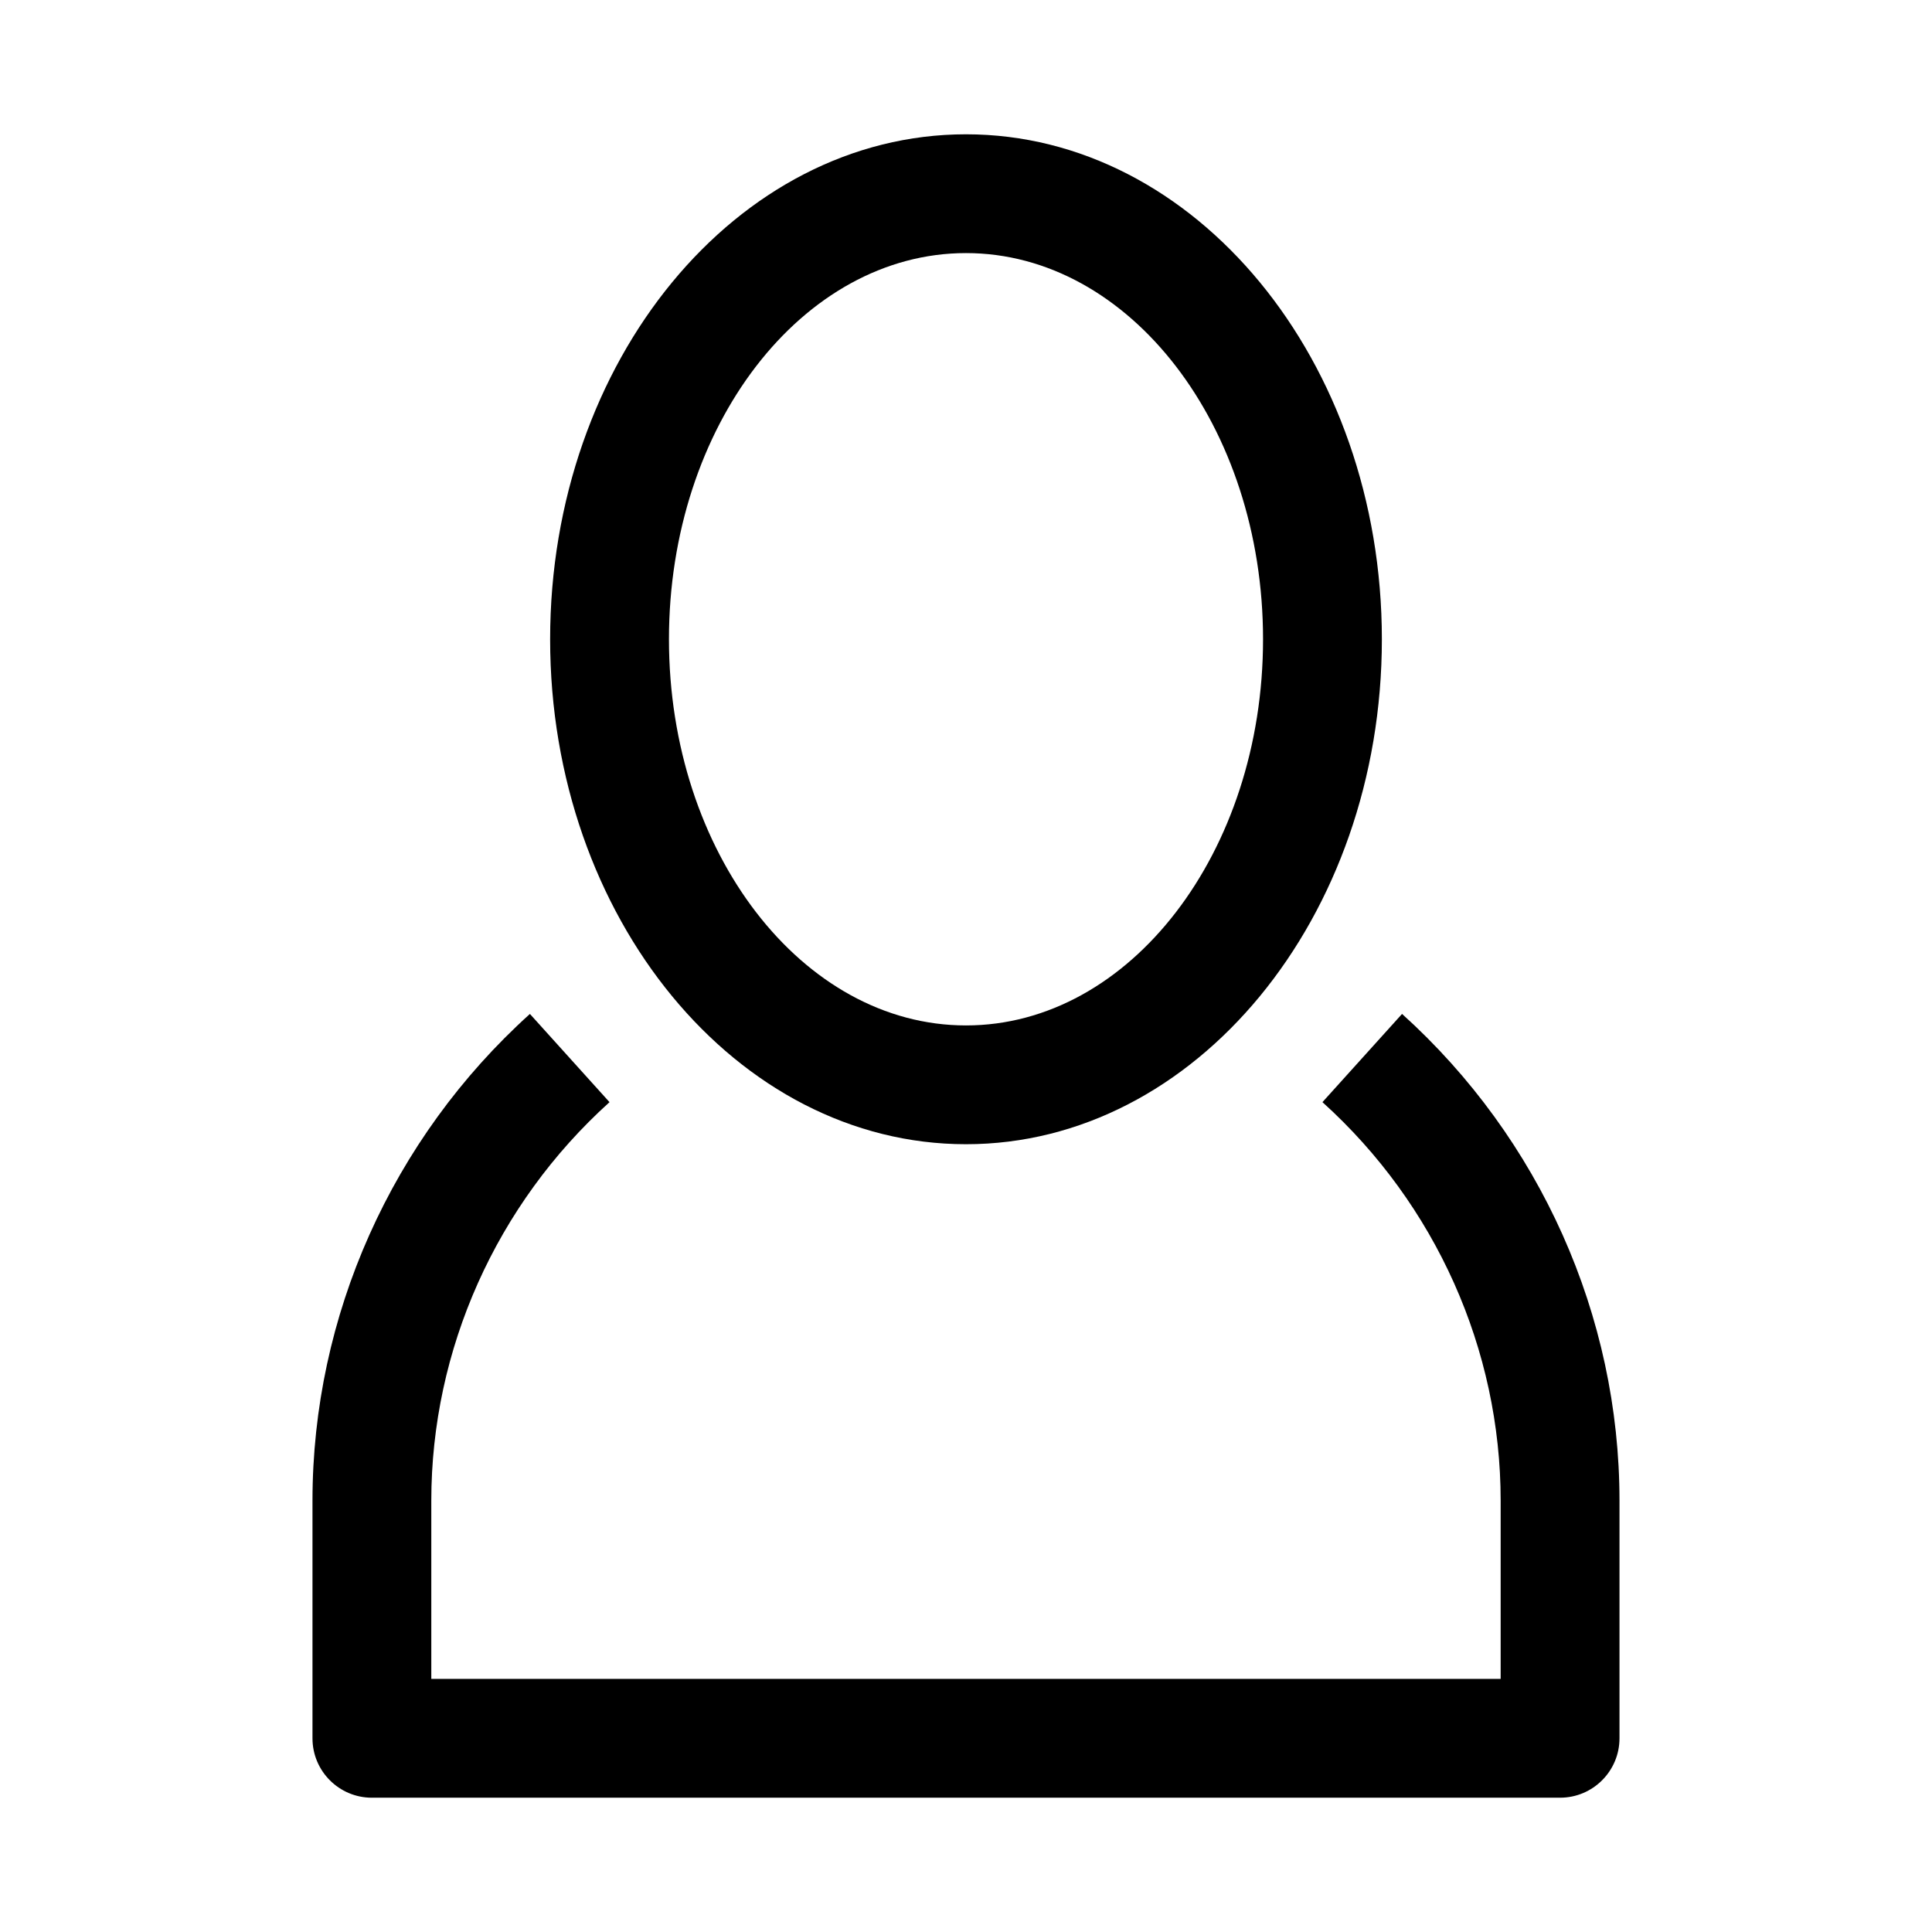
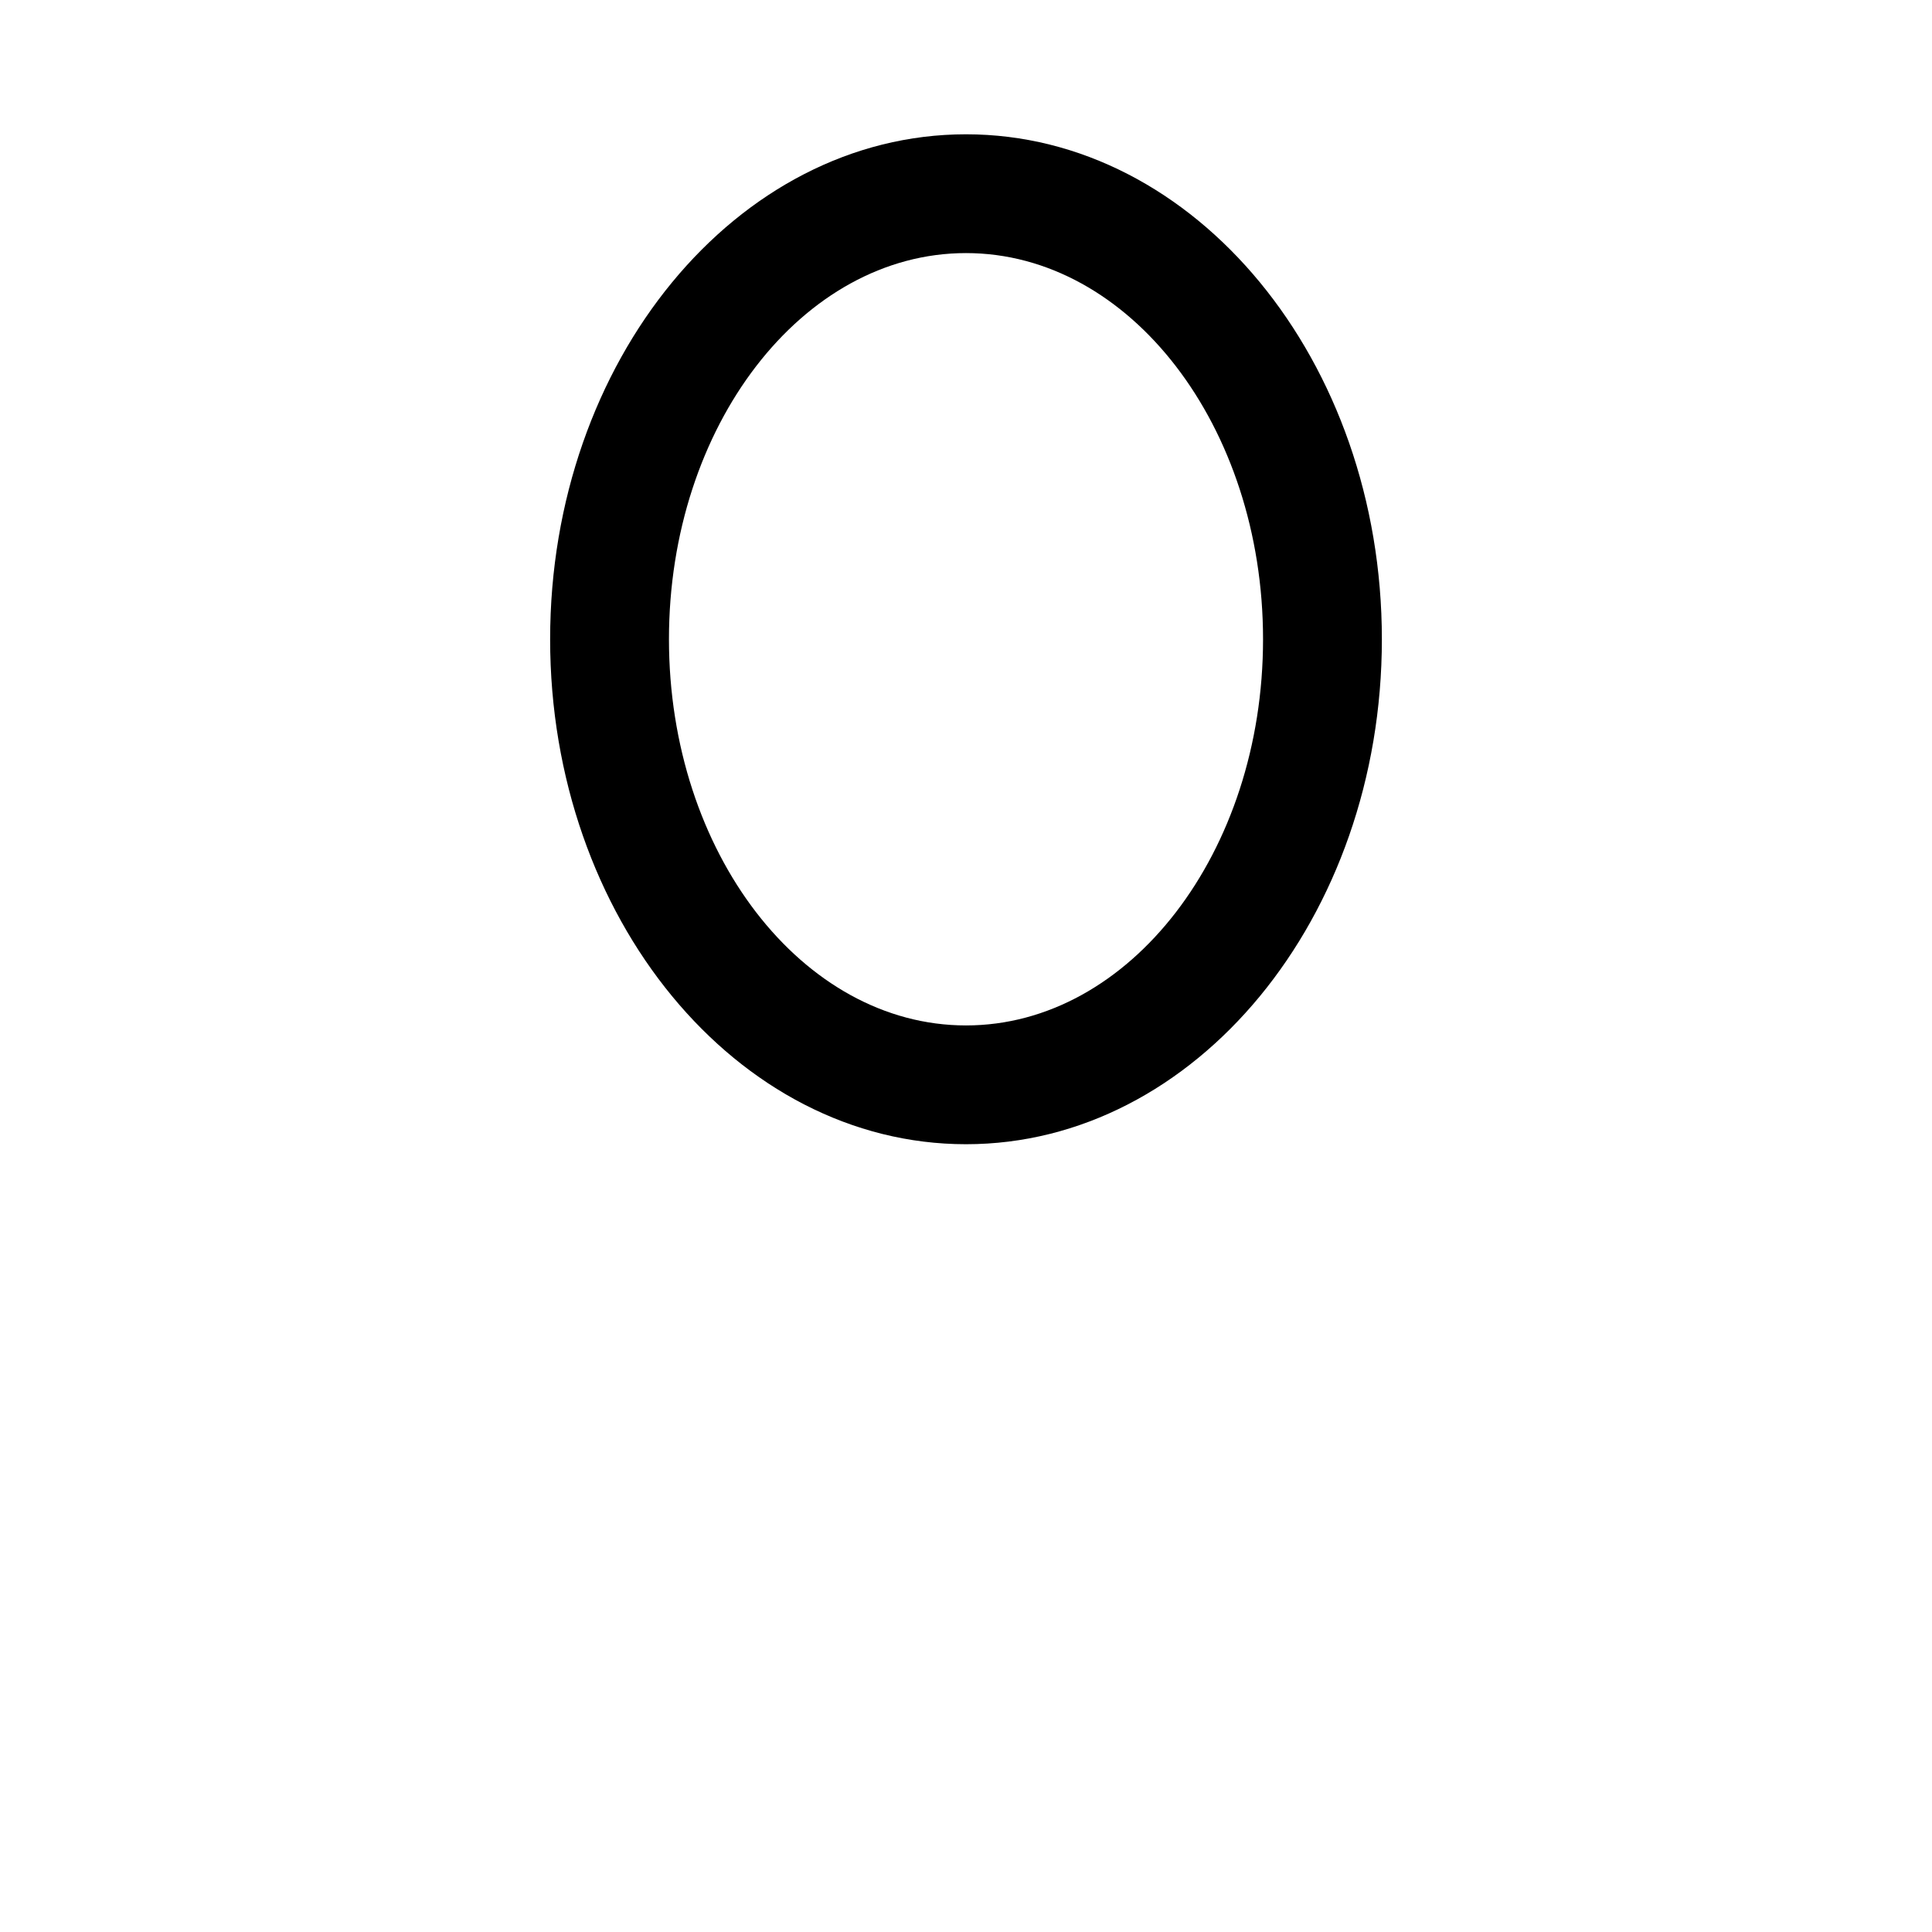
<svg xmlns="http://www.w3.org/2000/svg" fill="#000000" width="800px" height="800px" version="1.1" viewBox="144 144 512 512">
  <g>
    <path d="m400 447.23c60.773 0 110.21-60.031 110.21-133.82s-49.438-133.82-110.21-133.82c-60.773 0-110.21 60.031-110.21 133.82-0.004 73.793 49.434 133.82 110.21 133.82zm0-236.16c43.406 0 78.719 45.91 78.719 102.34s-35.312 102.34-78.719 102.34-78.719-45.91-78.719-102.34c-0.004-56.426 35.312-102.34 78.719-102.34z" />
-     <path d="m242.56 620.41h314.88c8.691 0 15.742-7.055 15.742-15.742v-62.977c0-48.934-21.004-95.945-57.625-128.99l-21.098 23.379c30.023 27.078 47.23 65.574 47.23 105.61v47.23l-283.39 0.004v-47.23c0-40.039 17.207-78.531 47.23-105.61l-21.098-23.379c-36.617 33.043-57.621 80.055-57.621 128.99v62.977c0 8.691 7.055 15.742 15.746 15.742z" />
  </g>
</svg>